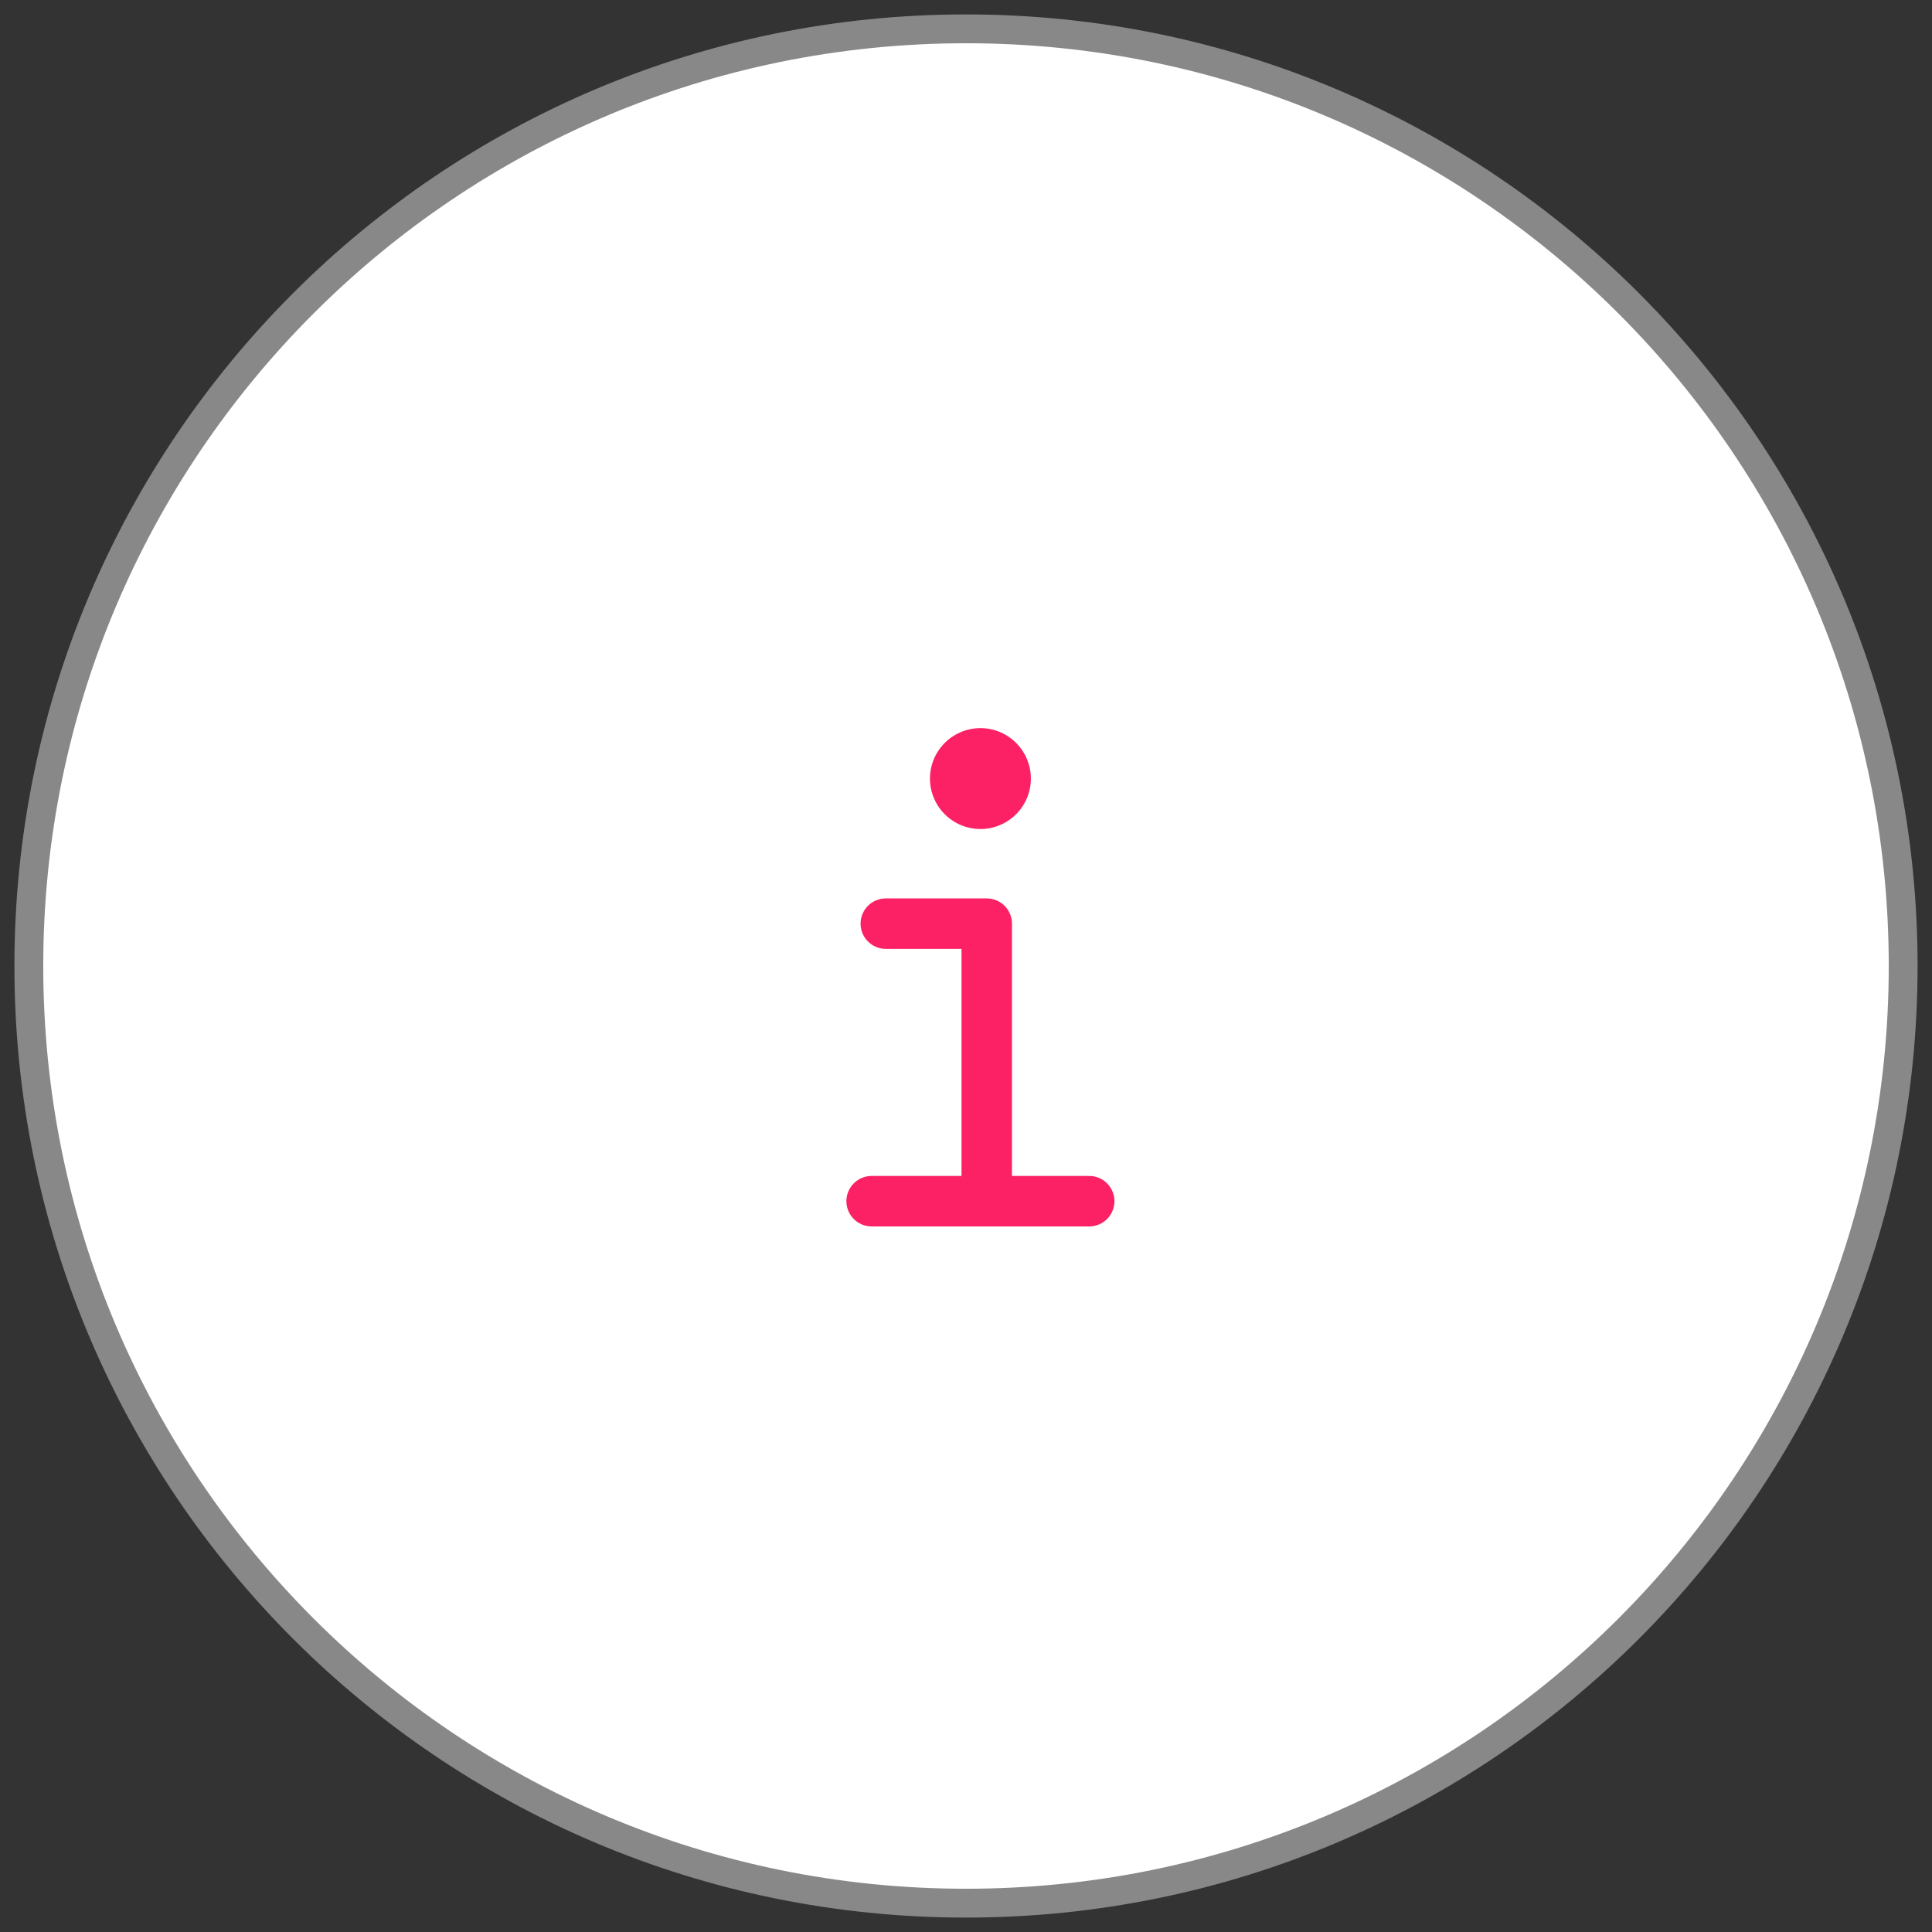
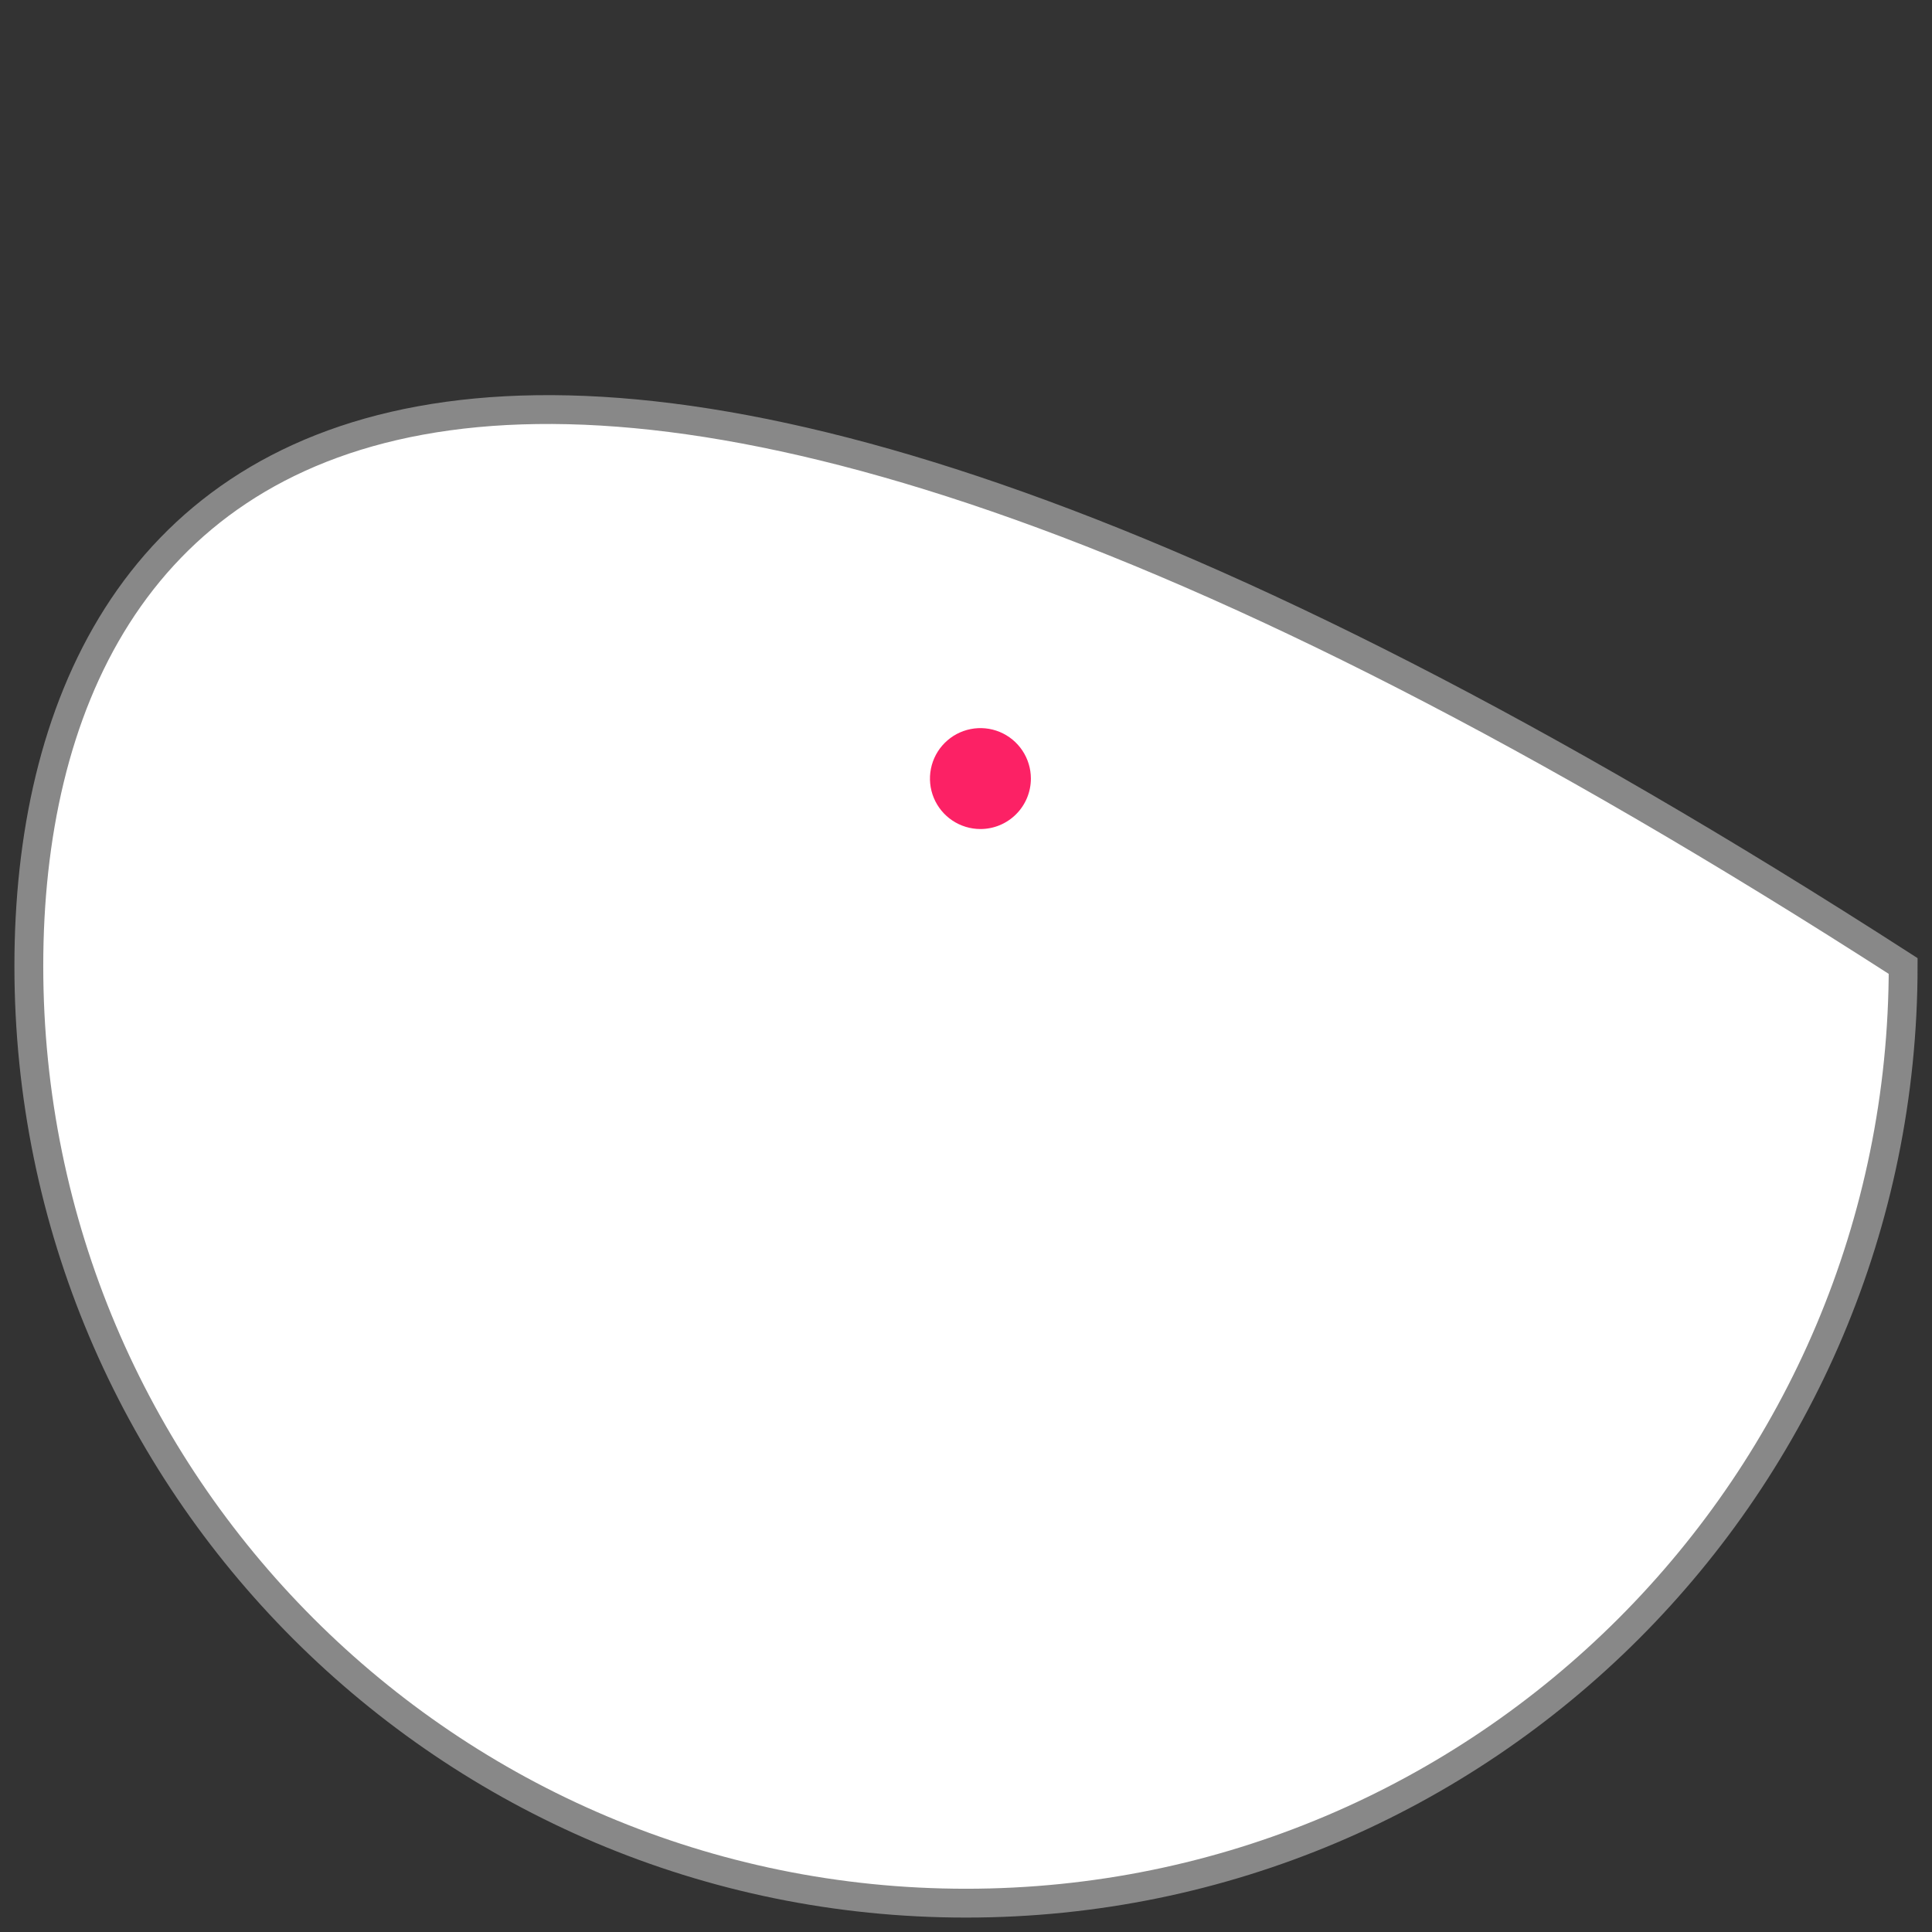
<svg xmlns="http://www.w3.org/2000/svg" width="67" height="67" viewBox="0 0 67 67" fill="none">
  <rect x="0" y="0" width="67" height="67" fill="#333333" stroke="none" />
-   <path d="M33.5 66C51.449 66 66 51.449 66 33.5C66 15.551 51.449 1 33.5 1C15.551 1 1 15.551 1 33.5C1 51.449 15.551 66 33.5 66Z" fill="white" stroke="#888888" />
-   <path d="M30.719 32.031H34.219V41.438" stroke="#FC2165" stroke-width="1.75" stroke-linecap="round" stroke-linejoin="round" />
-   <path d="M30.227 41.656H37.773" stroke="#FC2165" stroke-width="1.75" stroke-miterlimit="10" stroke-linecap="round" />
+   <path d="M33.5 66C51.449 66 66 51.449 66 33.5C15.551 1 1 15.551 1 33.5C1 51.449 15.551 66 33.5 66Z" fill="white" stroke="#888888" />
  <path d="M34 28.75C33.654 28.75 33.316 28.647 33.028 28.455C32.74 28.263 32.516 27.989 32.383 27.67C32.251 27.35 32.216 26.998 32.284 26.659C32.351 26.319 32.518 26.007 32.763 25.763C33.007 25.518 33.319 25.351 33.659 25.284C33.998 25.216 34.35 25.251 34.67 25.383C34.989 25.516 35.263 25.74 35.455 26.028C35.647 26.316 35.75 26.654 35.75 27C35.75 27.464 35.566 27.909 35.237 28.237C34.909 28.566 34.464 28.75 34 28.75Z" fill="#FC2165" />
</svg>